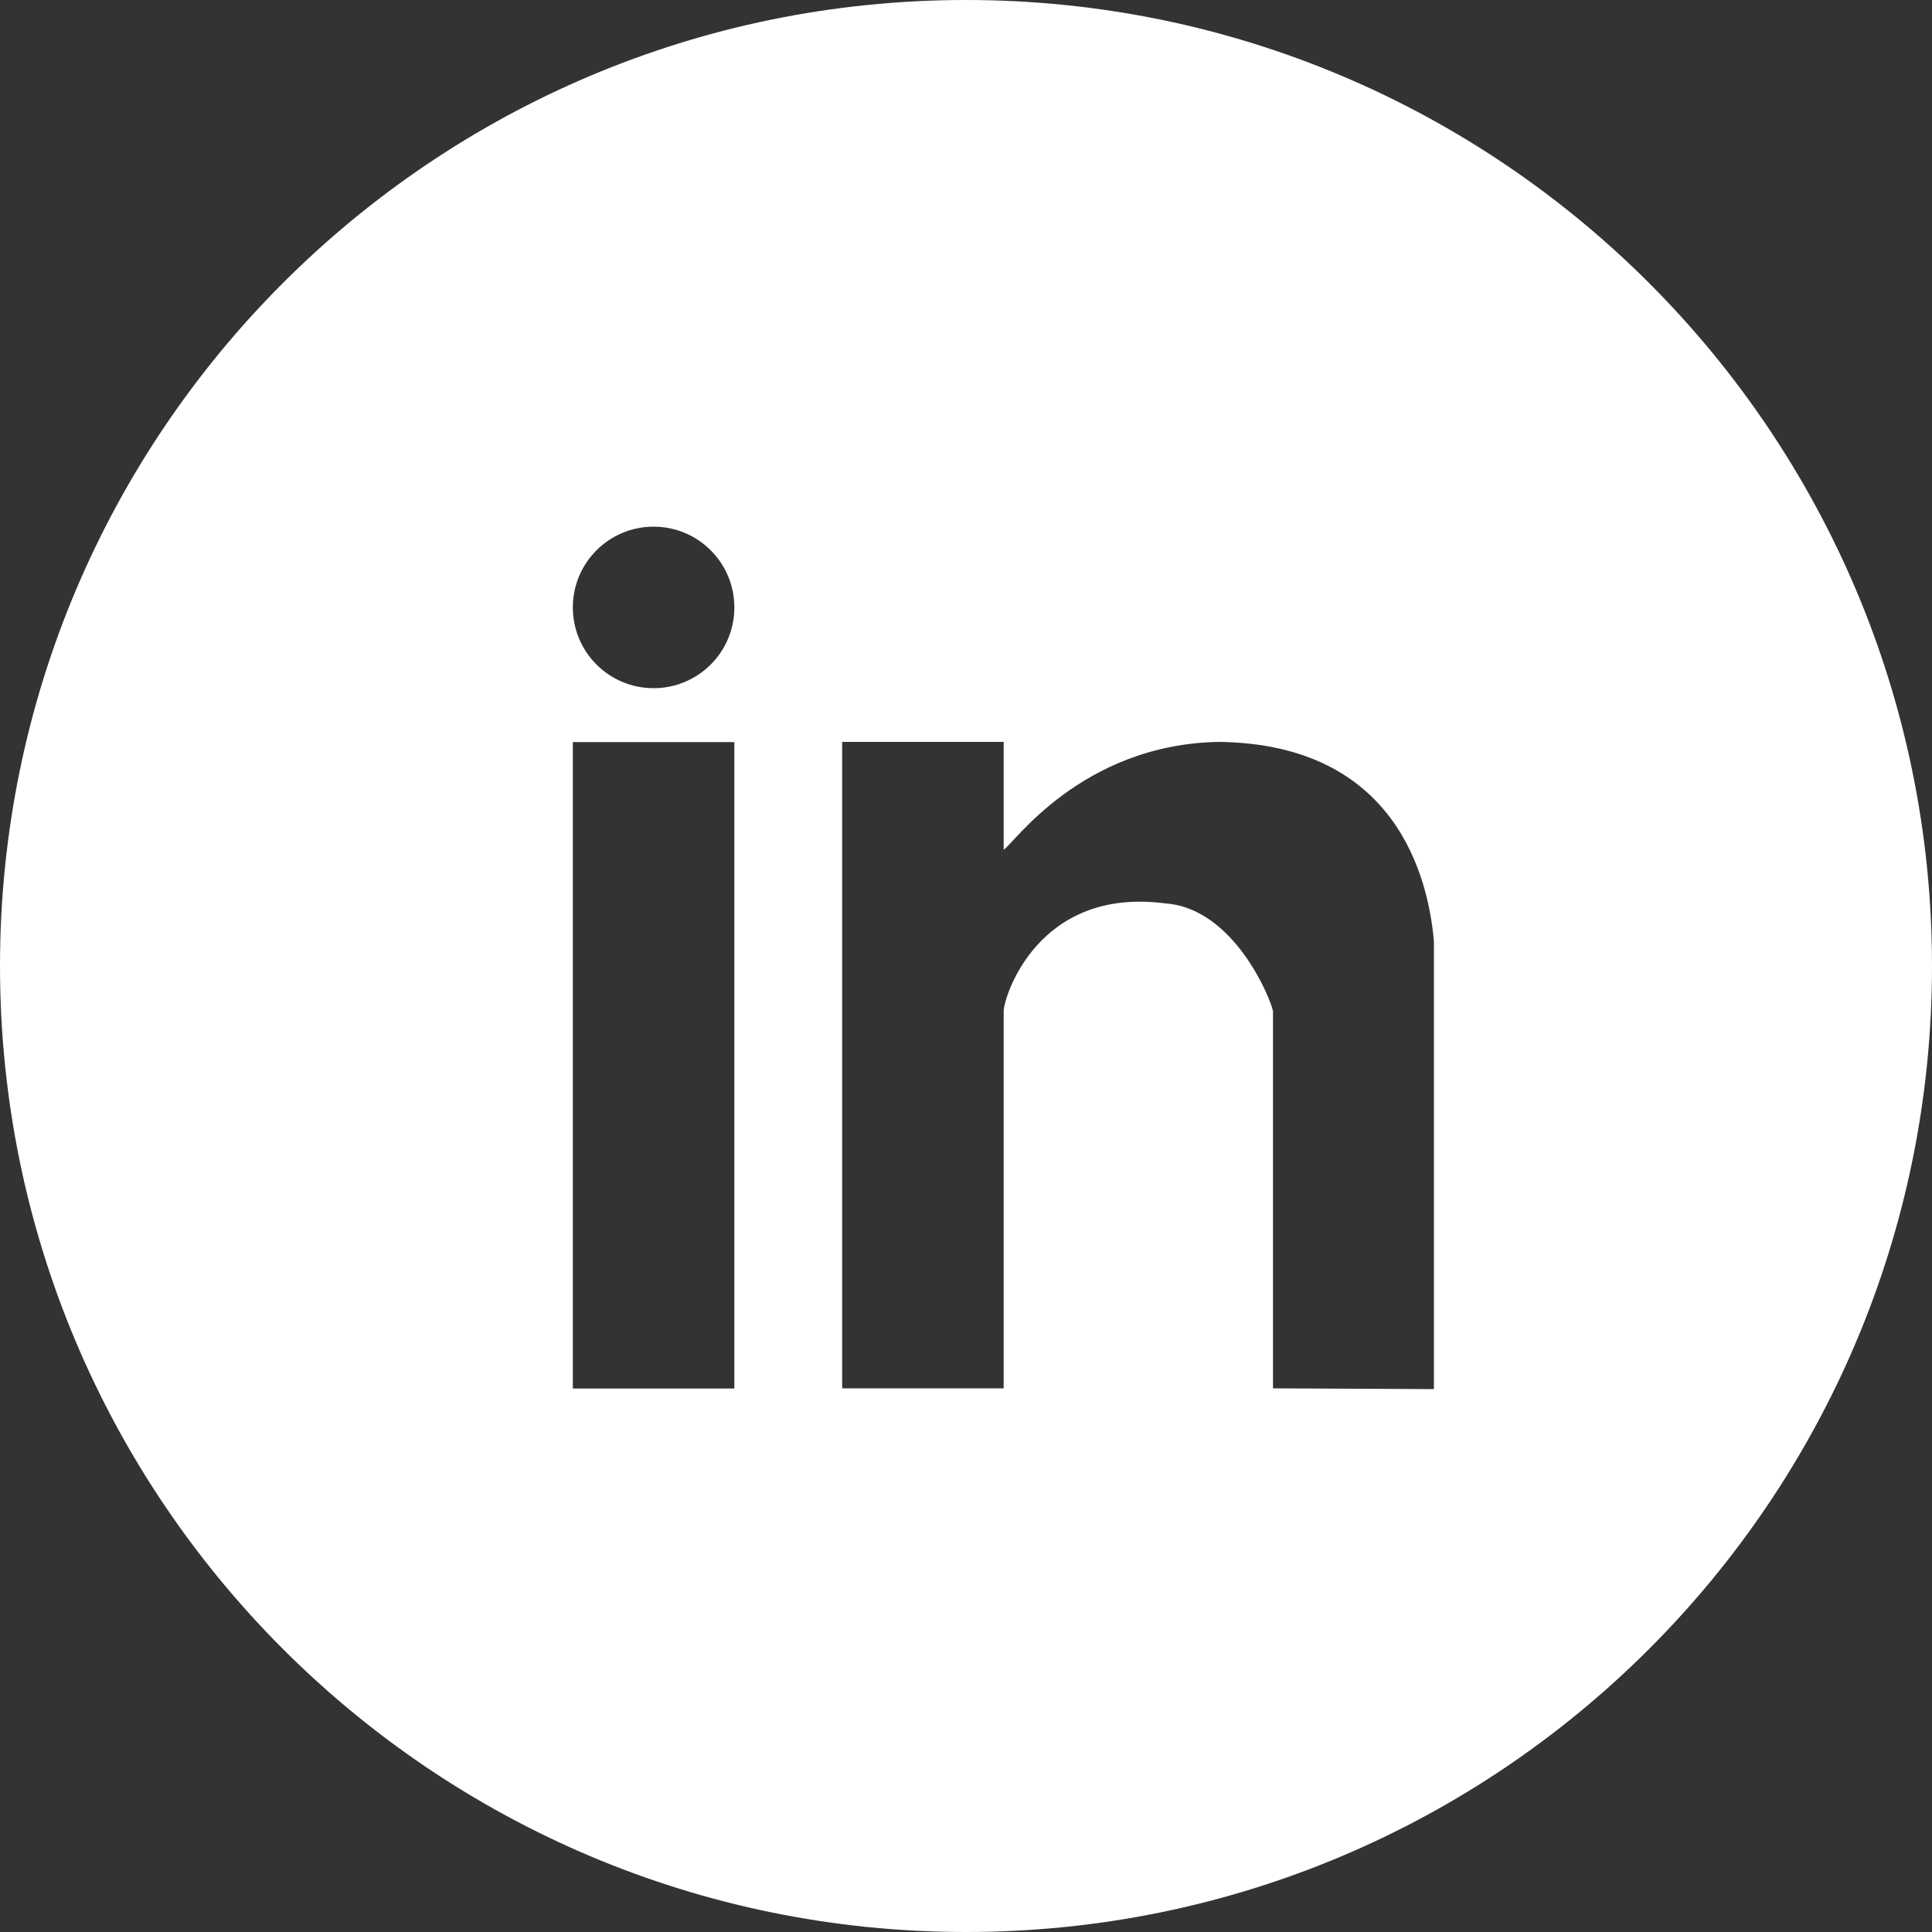
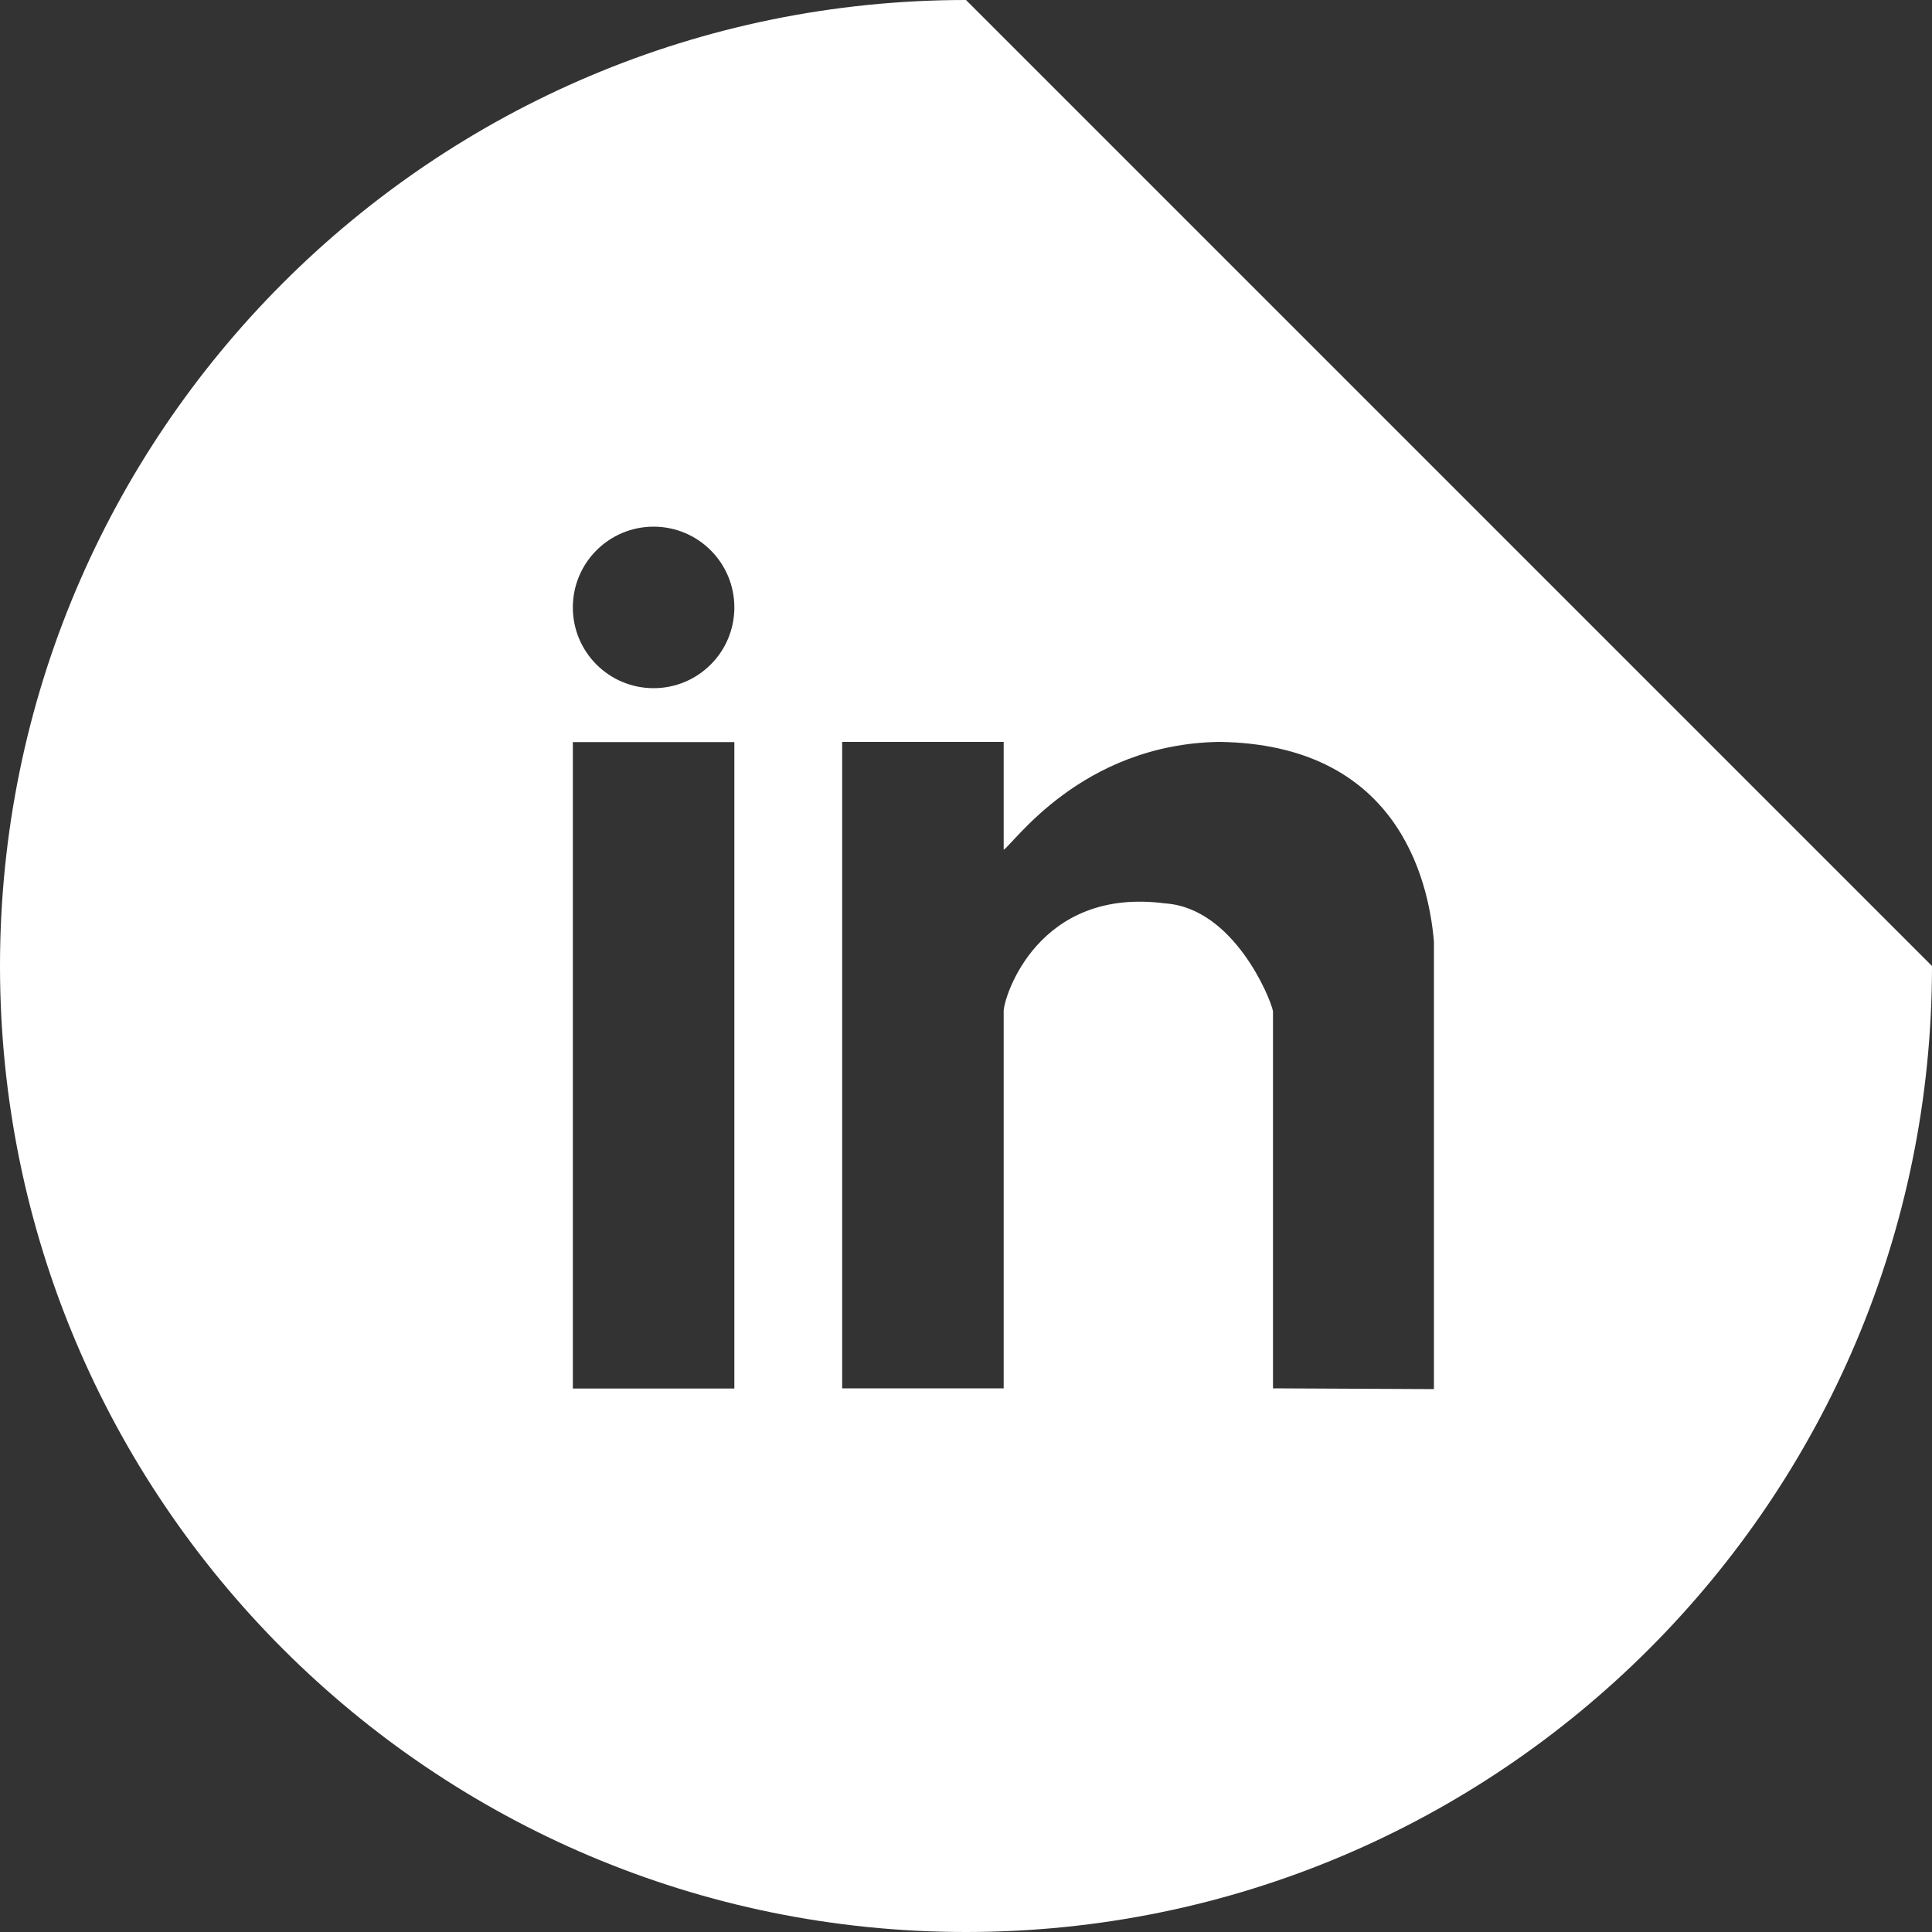
<svg xmlns="http://www.w3.org/2000/svg" id="Layer_1" version="1.1" viewBox="0 0 100 100">
  <rect x="0" y="0" width="100" height="100" fill="#333333" stroke="none" />
  <defs>
    <style> .st0 { fill: #fff; } </style>
  </defs>
-   <path class="st0" d="M50,0C22.39,0,0,22.39,0,50s22.39,50,50,50,50-22.39,50-50S77.61,0,50,0ZM38.01,71.87h-8.36v-33.46h8.36v33.46ZM33.83,35.62c-2.31,0-4.18-1.87-4.18-4.18s1.87-4.18,4.18-4.18,4.18,1.87,4.18,4.18-1.87,4.18-4.18,4.18ZM74.22,71.9l-8.33-.04v-19.52c-.12-.66-2.03-5.34-5.58-5.58-6.6-.87-8.36,4.86-8.36,5.58v19.52h-8.36v-33.46h8.36v5.58c.47-.24,3.99-5.46,11.15-5.58,9.15.12,10.83,6.99,11.12,10.33v23.16Z" />
+   <path class="st0" d="M50,0C22.39,0,0,22.39,0,50s22.39,50,50,50,50-22.39,50-50ZM38.01,71.87h-8.36v-33.46h8.36v33.46ZM33.83,35.62c-2.31,0-4.18-1.87-4.18-4.18s1.87-4.18,4.18-4.18,4.18,1.87,4.18,4.18-1.87,4.18-4.18,4.18ZM74.22,71.9l-8.33-.04v-19.52c-.12-.66-2.03-5.34-5.58-5.58-6.6-.87-8.36,4.86-8.36,5.58v19.52h-8.36v-33.46h8.36v5.58c.47-.24,3.99-5.46,11.15-5.58,9.15.12,10.83,6.99,11.12,10.33v23.16Z" />
</svg>